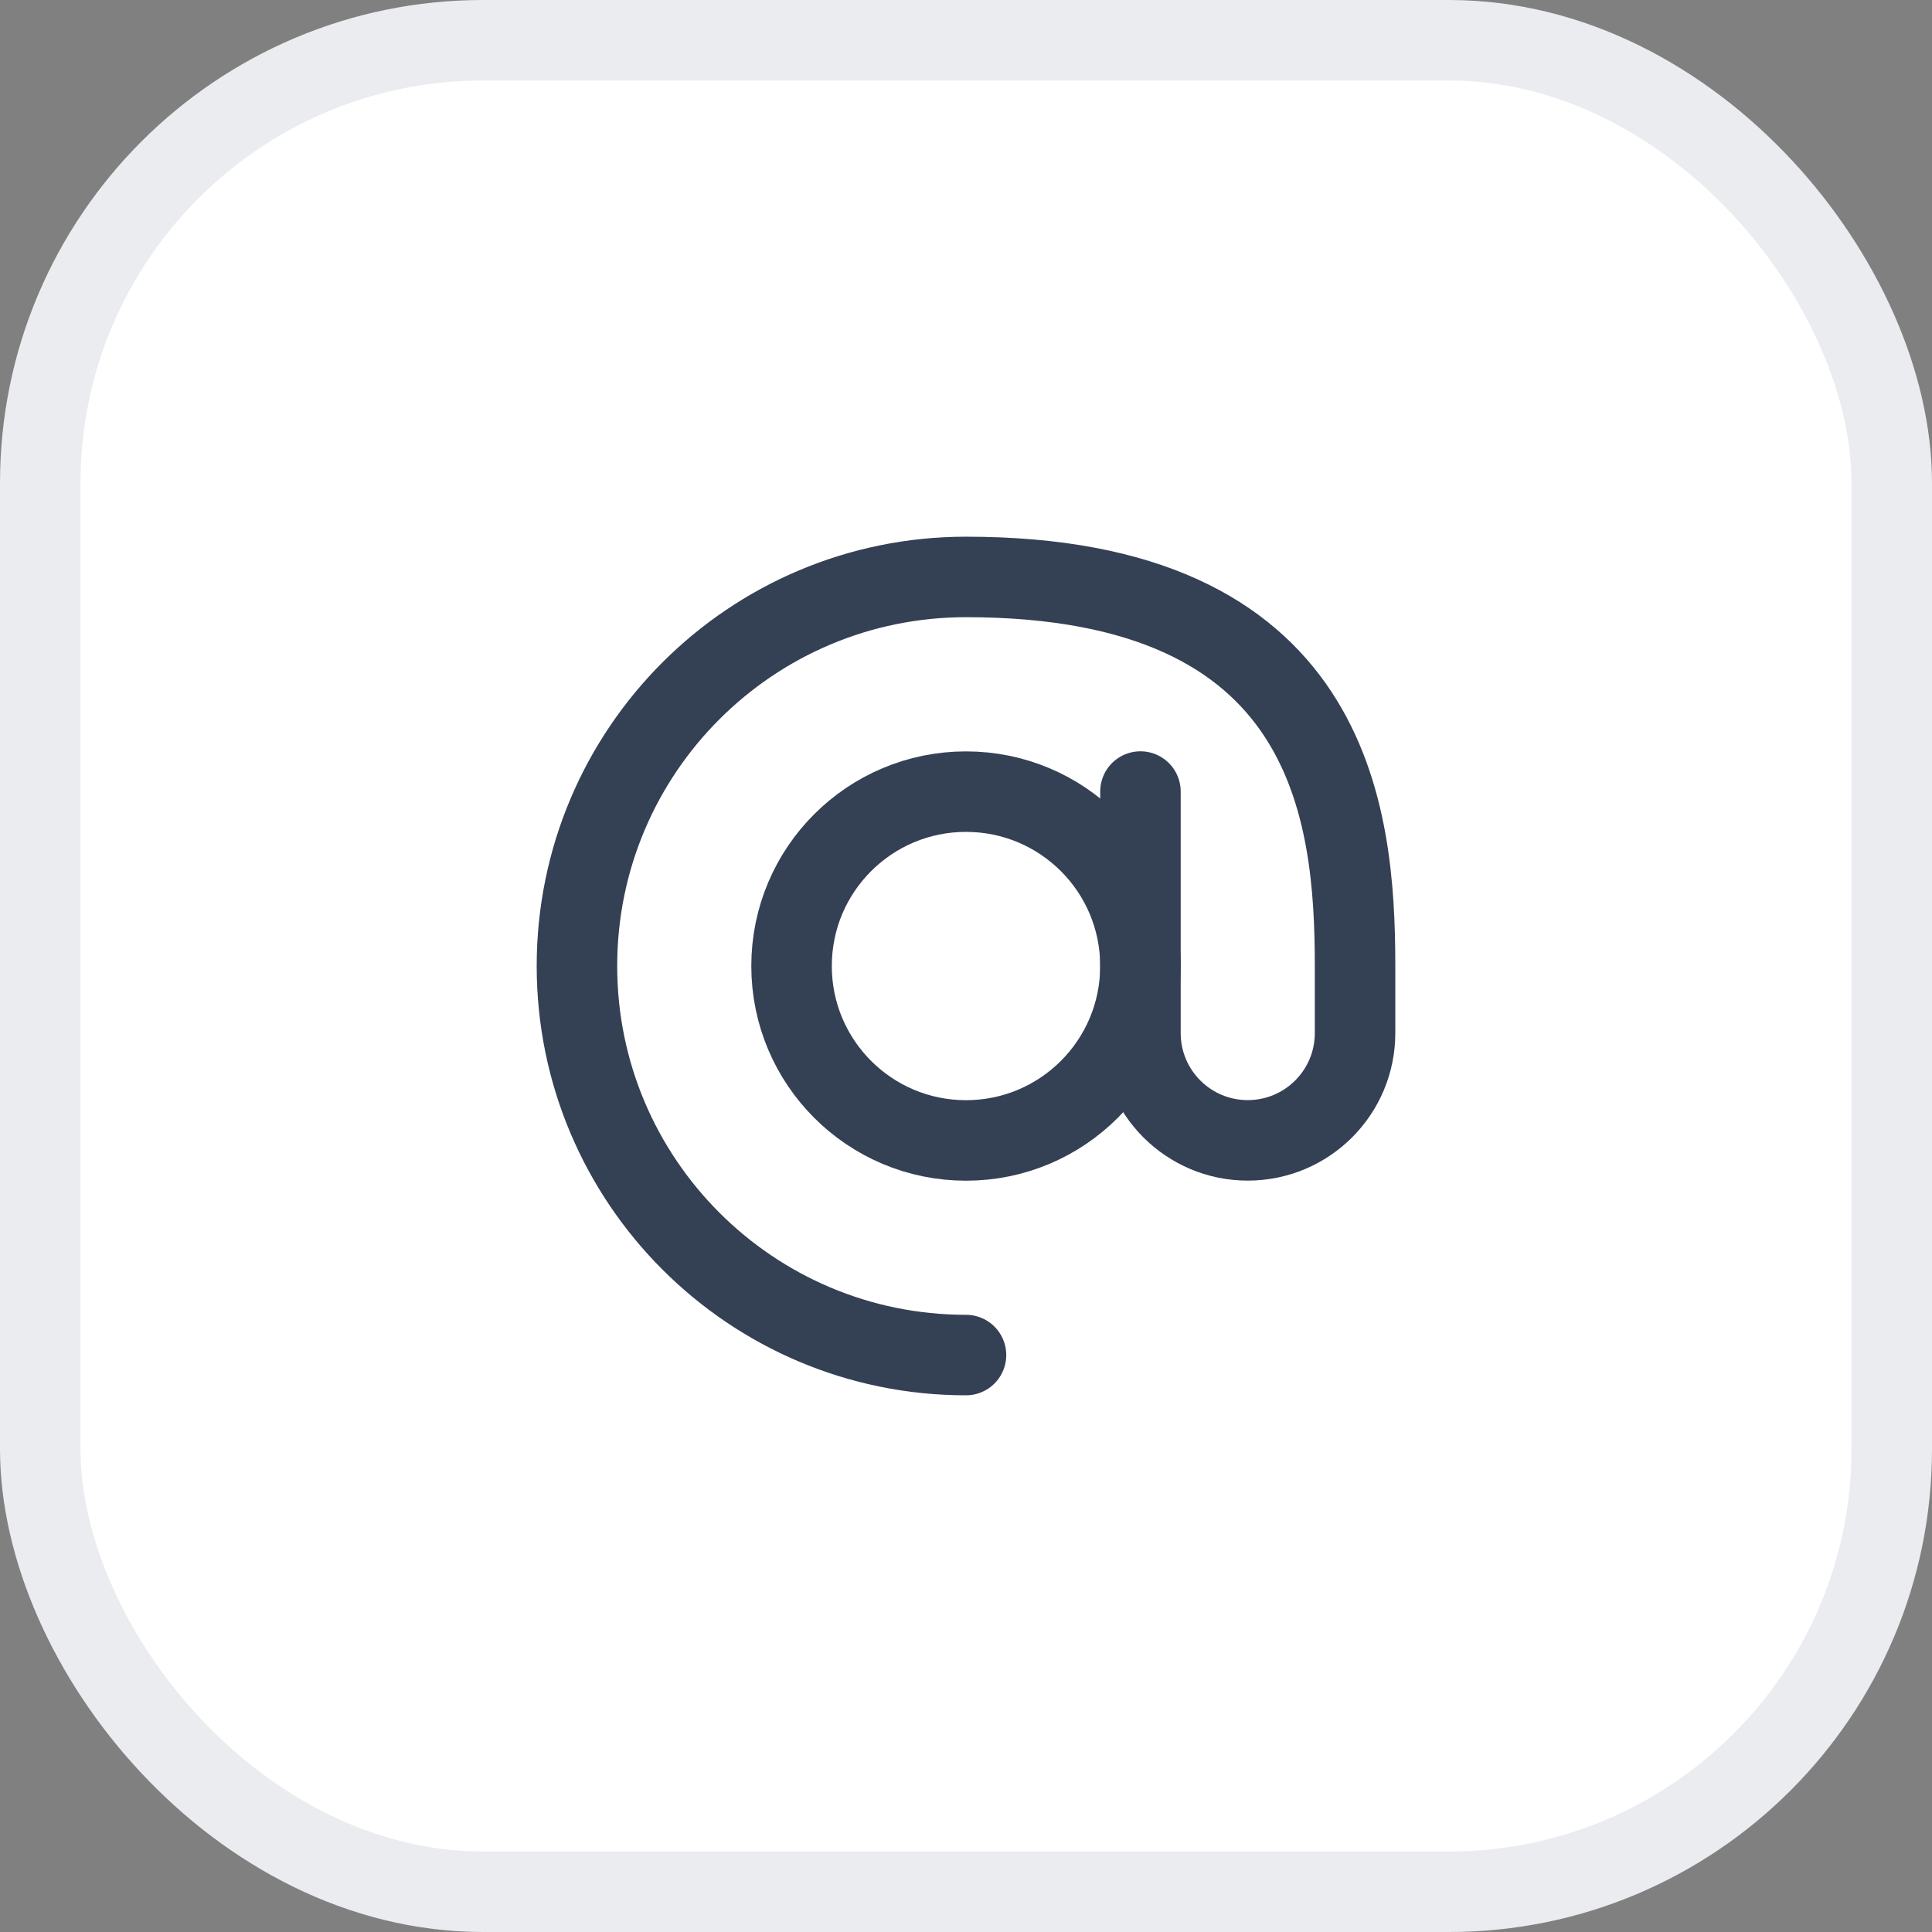
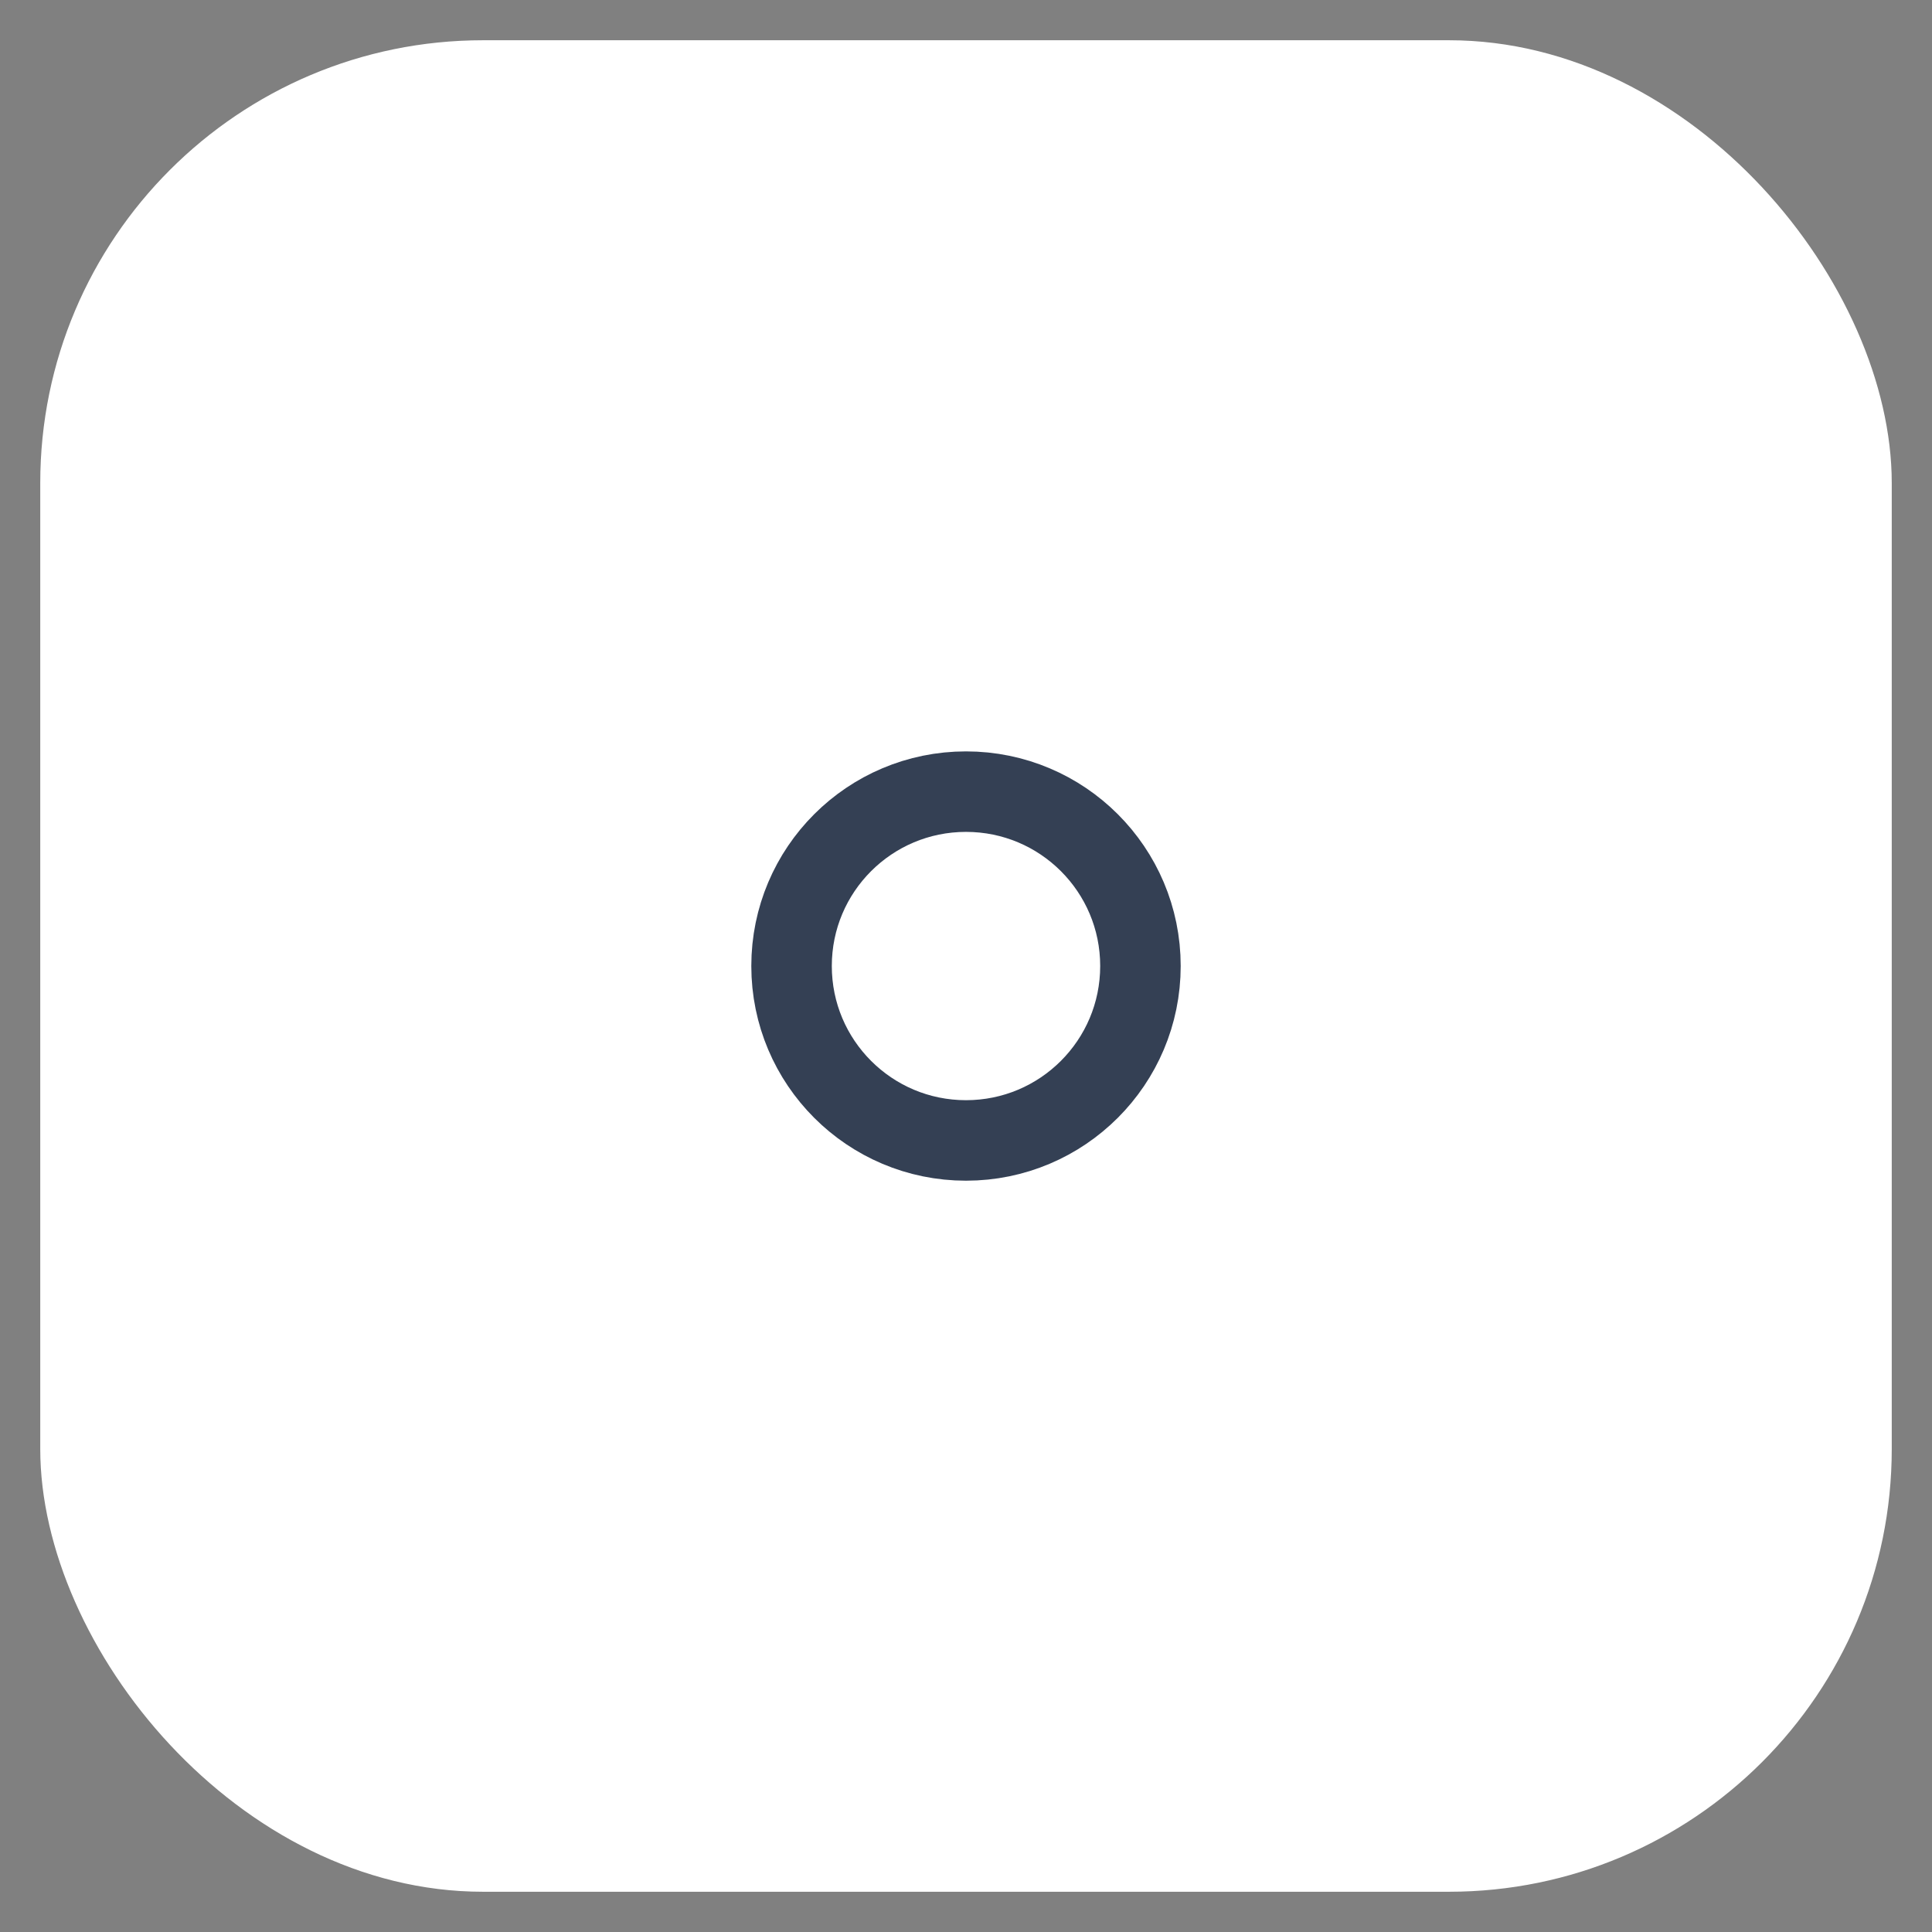
<svg xmlns="http://www.w3.org/2000/svg" width="24" height="24" viewBox="0 0 24 24" fill="none">
  <rect x="0" y="0" width="24" height="24" fill="#808080" stroke="none" />
  <rect x="0.5" y="0.5" width="23" height="23" rx="5.5" fill="white" />
-   <rect x="0.5" y="0.5" width="23" height="23" rx="5.5" stroke="#EAECF0" />
  <path d="M12 14.167C13.197 14.167 14.167 13.197 14.167 12C14.167 10.803 13.197 9.834 12 9.834C10.803 9.834 9.833 10.803 9.833 12C9.833 13.197 10.803 14.167 12 14.167Z" stroke="#344054" stroke-linecap="round" stroke-linejoin="round" />
-   <path d="M12 16.833C9.331 16.833 7.167 14.669 7.167 12C7.167 9.33 9.331 7.167 12 7.167C16.542 7.167 16.833 10.083 16.833 12V12.833C16.833 13.57 16.236 14.166 15.5 14.166C14.764 14.166 14.167 13.57 14.167 12.833V9.833" stroke="#344054" stroke-linecap="round" stroke-linejoin="round" />
</svg>